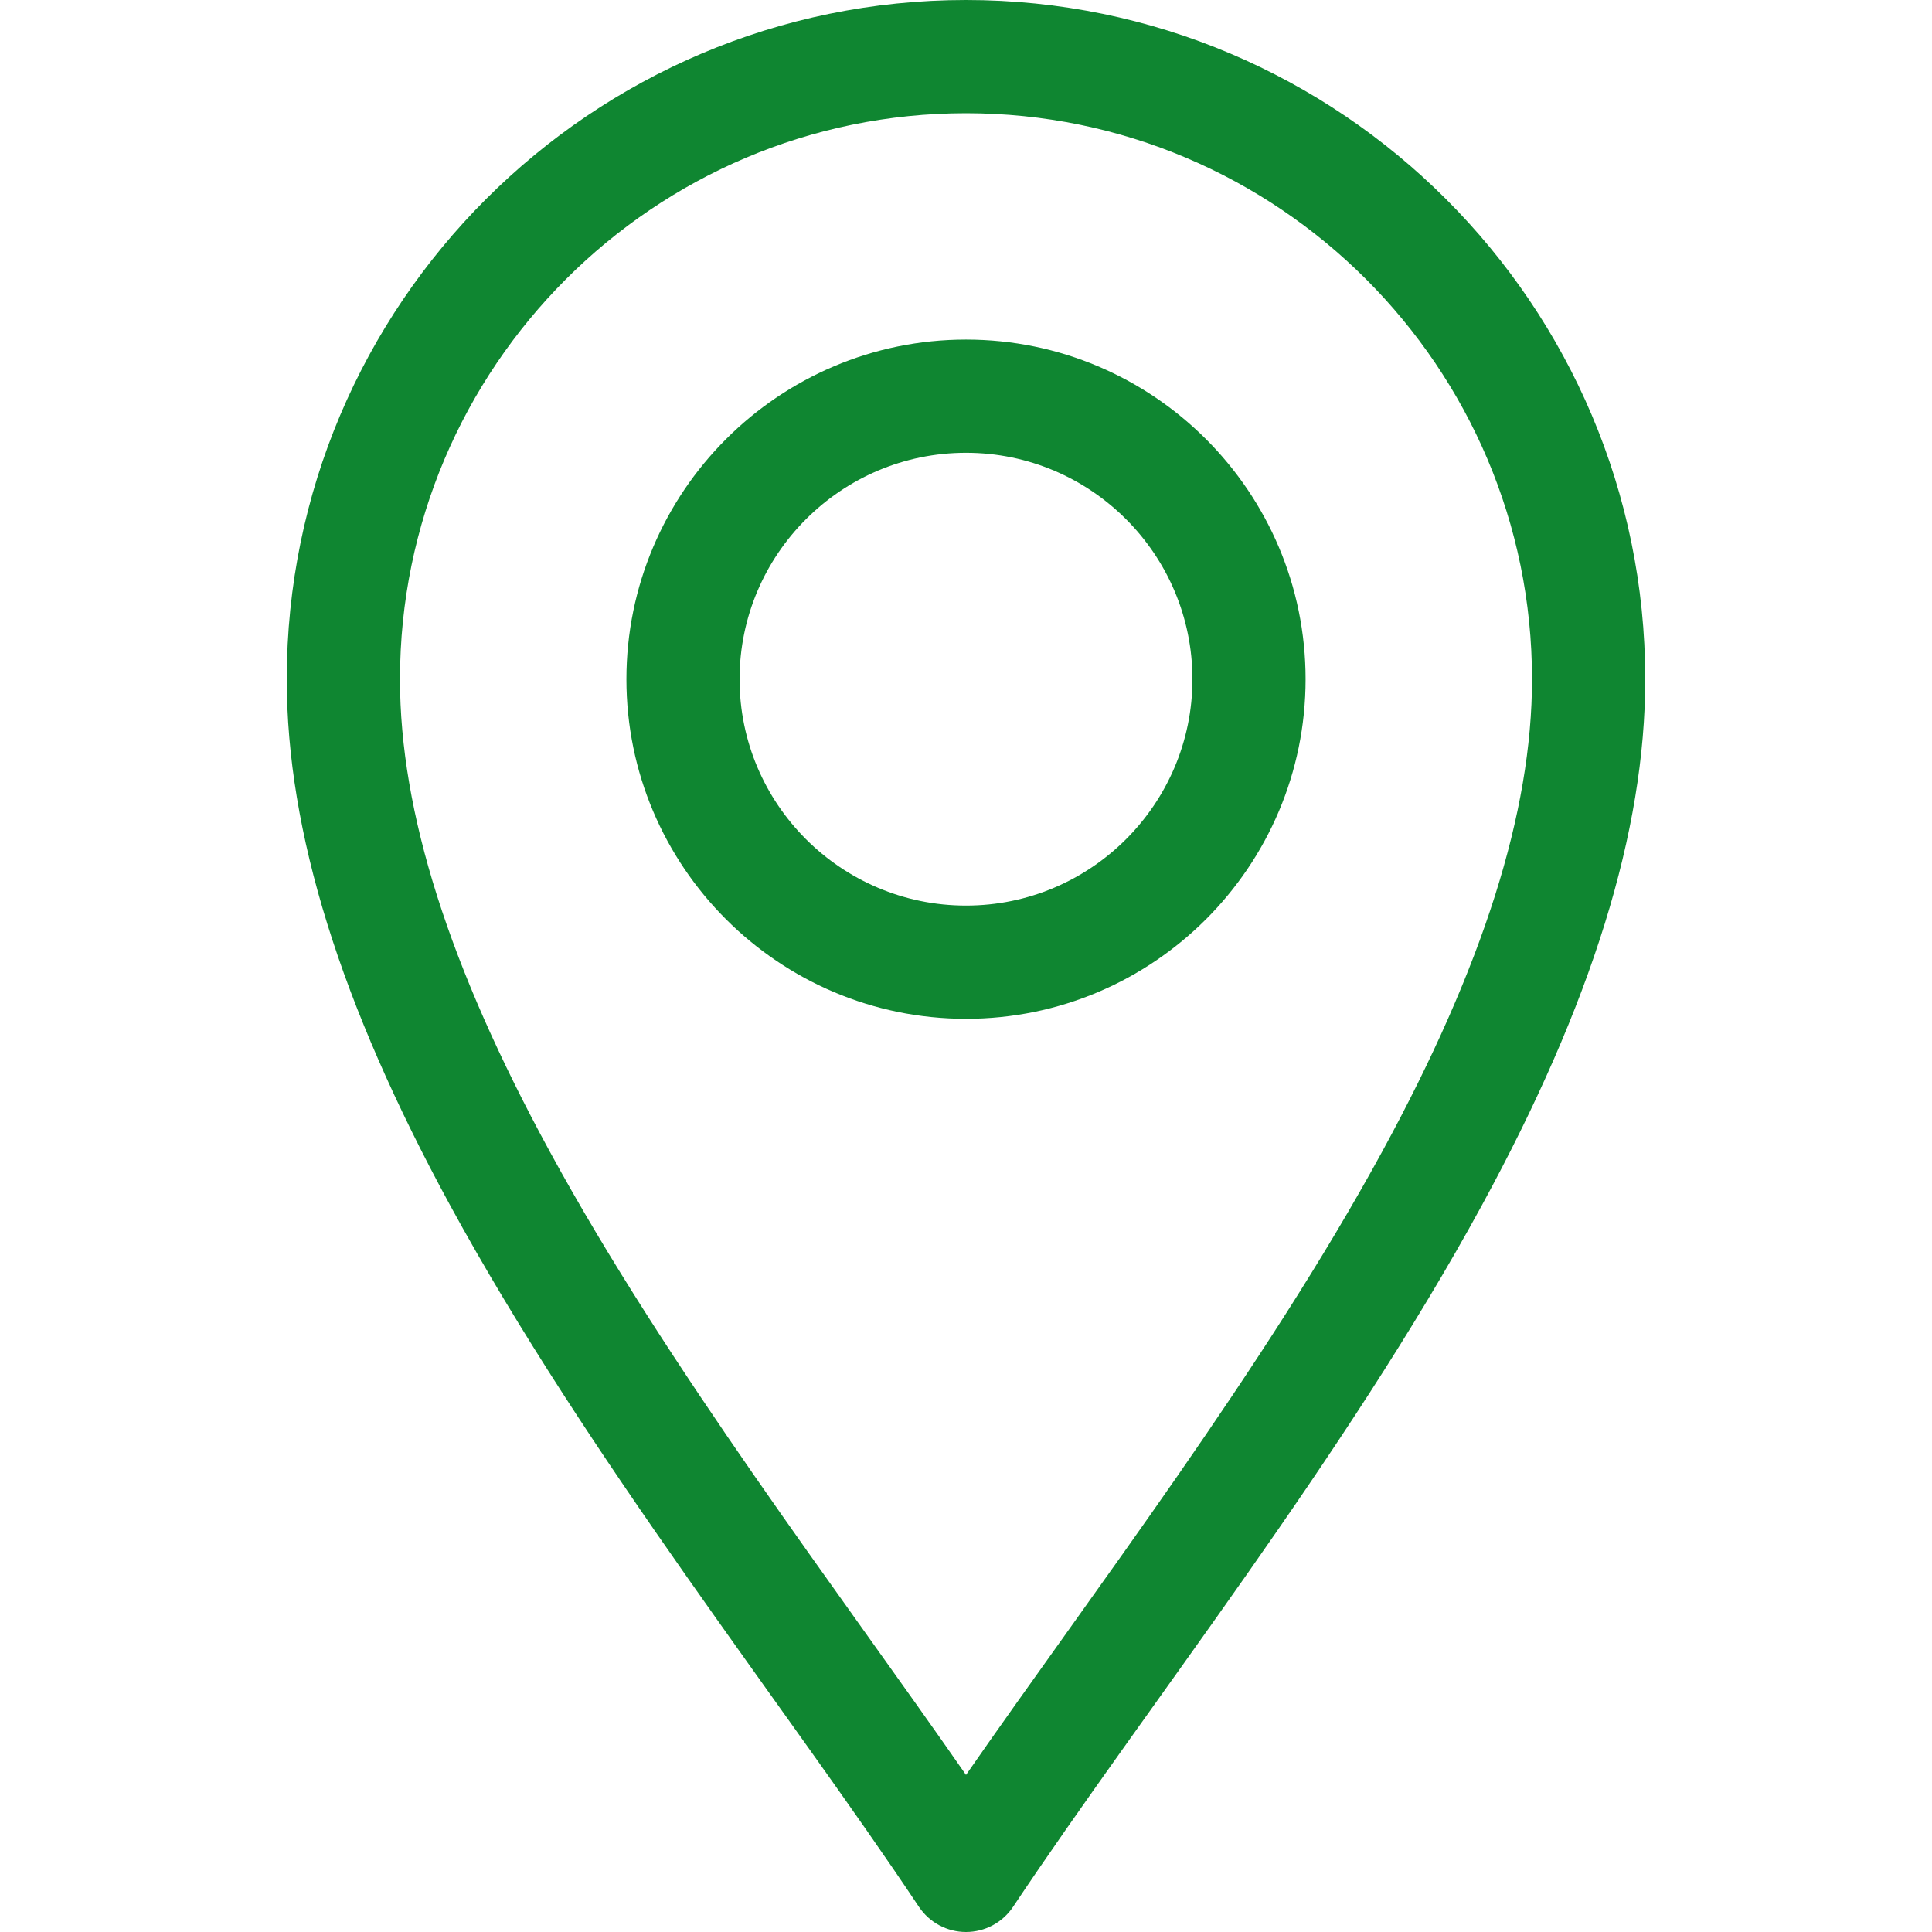
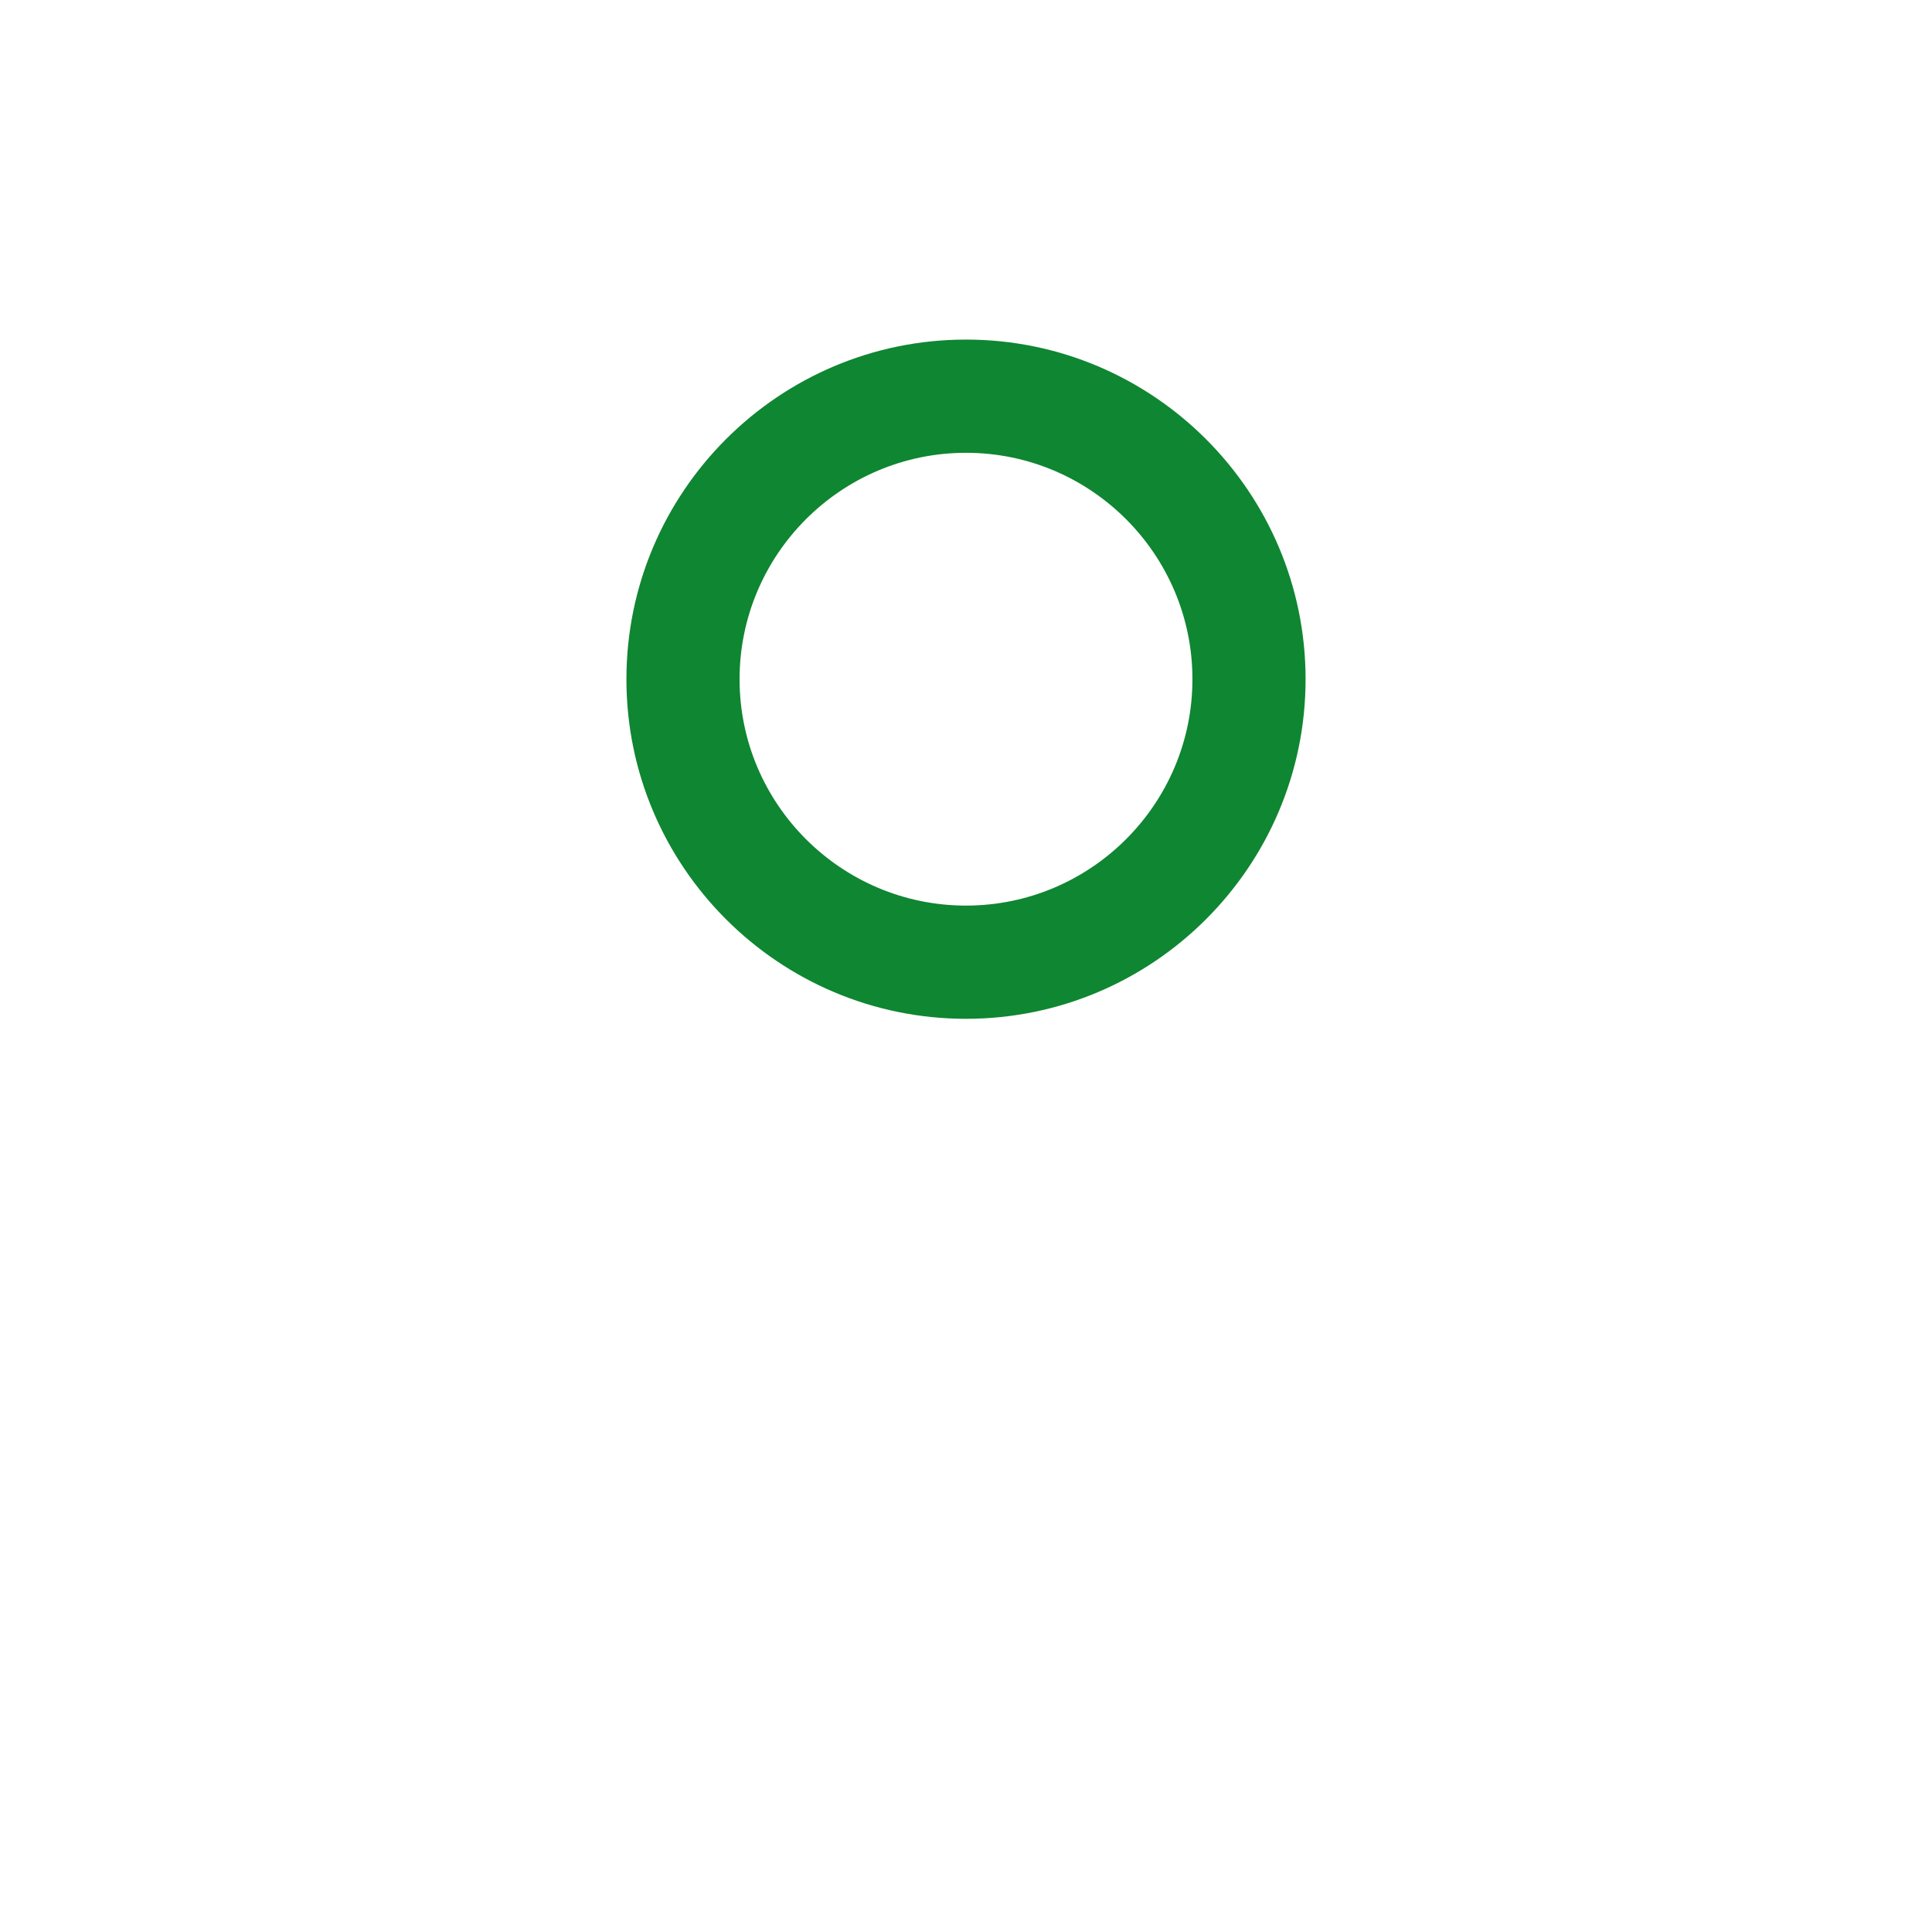
<svg xmlns="http://www.w3.org/2000/svg" width="30" height="30" viewBox="0 0 30 30" fill="none">
  <g clip-path="url(#clip0_15_426)">
-     <path d="M14.269 29.609C14.432 29.853 14.706 30 15 30C15.294 30 15.568 29.853 15.731 29.609C17.811 26.489 20.875 22.636 23.01 18.717C24.717 15.583 25.547 12.911 25.547 10.547C25.547 4.731 20.816 0 15 0C9.184 0 4.453 4.731 4.453 10.547C4.453 12.911 5.283 15.583 6.99 18.717C9.123 22.633 12.193 26.495 14.269 29.609ZM15 1.758C19.846 1.758 23.789 5.701 23.789 10.547C23.789 12.61 23.029 15.007 21.466 17.876C19.626 21.254 17 24.68 15 27.561C13 24.68 10.374 21.254 8.534 17.876C6.971 15.007 6.211 12.61 6.211 10.547C6.211 5.701 10.154 1.758 15 1.758Z" fill="#0F8631" />
    <path d="M15 15.82C17.908 15.82 20.273 13.455 20.273 10.547C20.273 7.639 17.908 5.273 15 5.273C12.092 5.273 9.727 7.639 9.727 10.547C9.727 13.455 12.092 15.82 15 15.82ZM15 7.031C16.939 7.031 18.516 8.608 18.516 10.547C18.516 12.485 16.939 14.062 15 14.062C13.062 14.062 11.484 12.485 11.484 10.547C11.484 8.608 13.062 7.031 15 7.031Z" fill="#0F8631" />
  </g>
  <defs>
    <clipPath id="clip0_15_426">
      <rect width="30" height="30" fill="white" />
    </clipPath>
  </defs>
</svg>